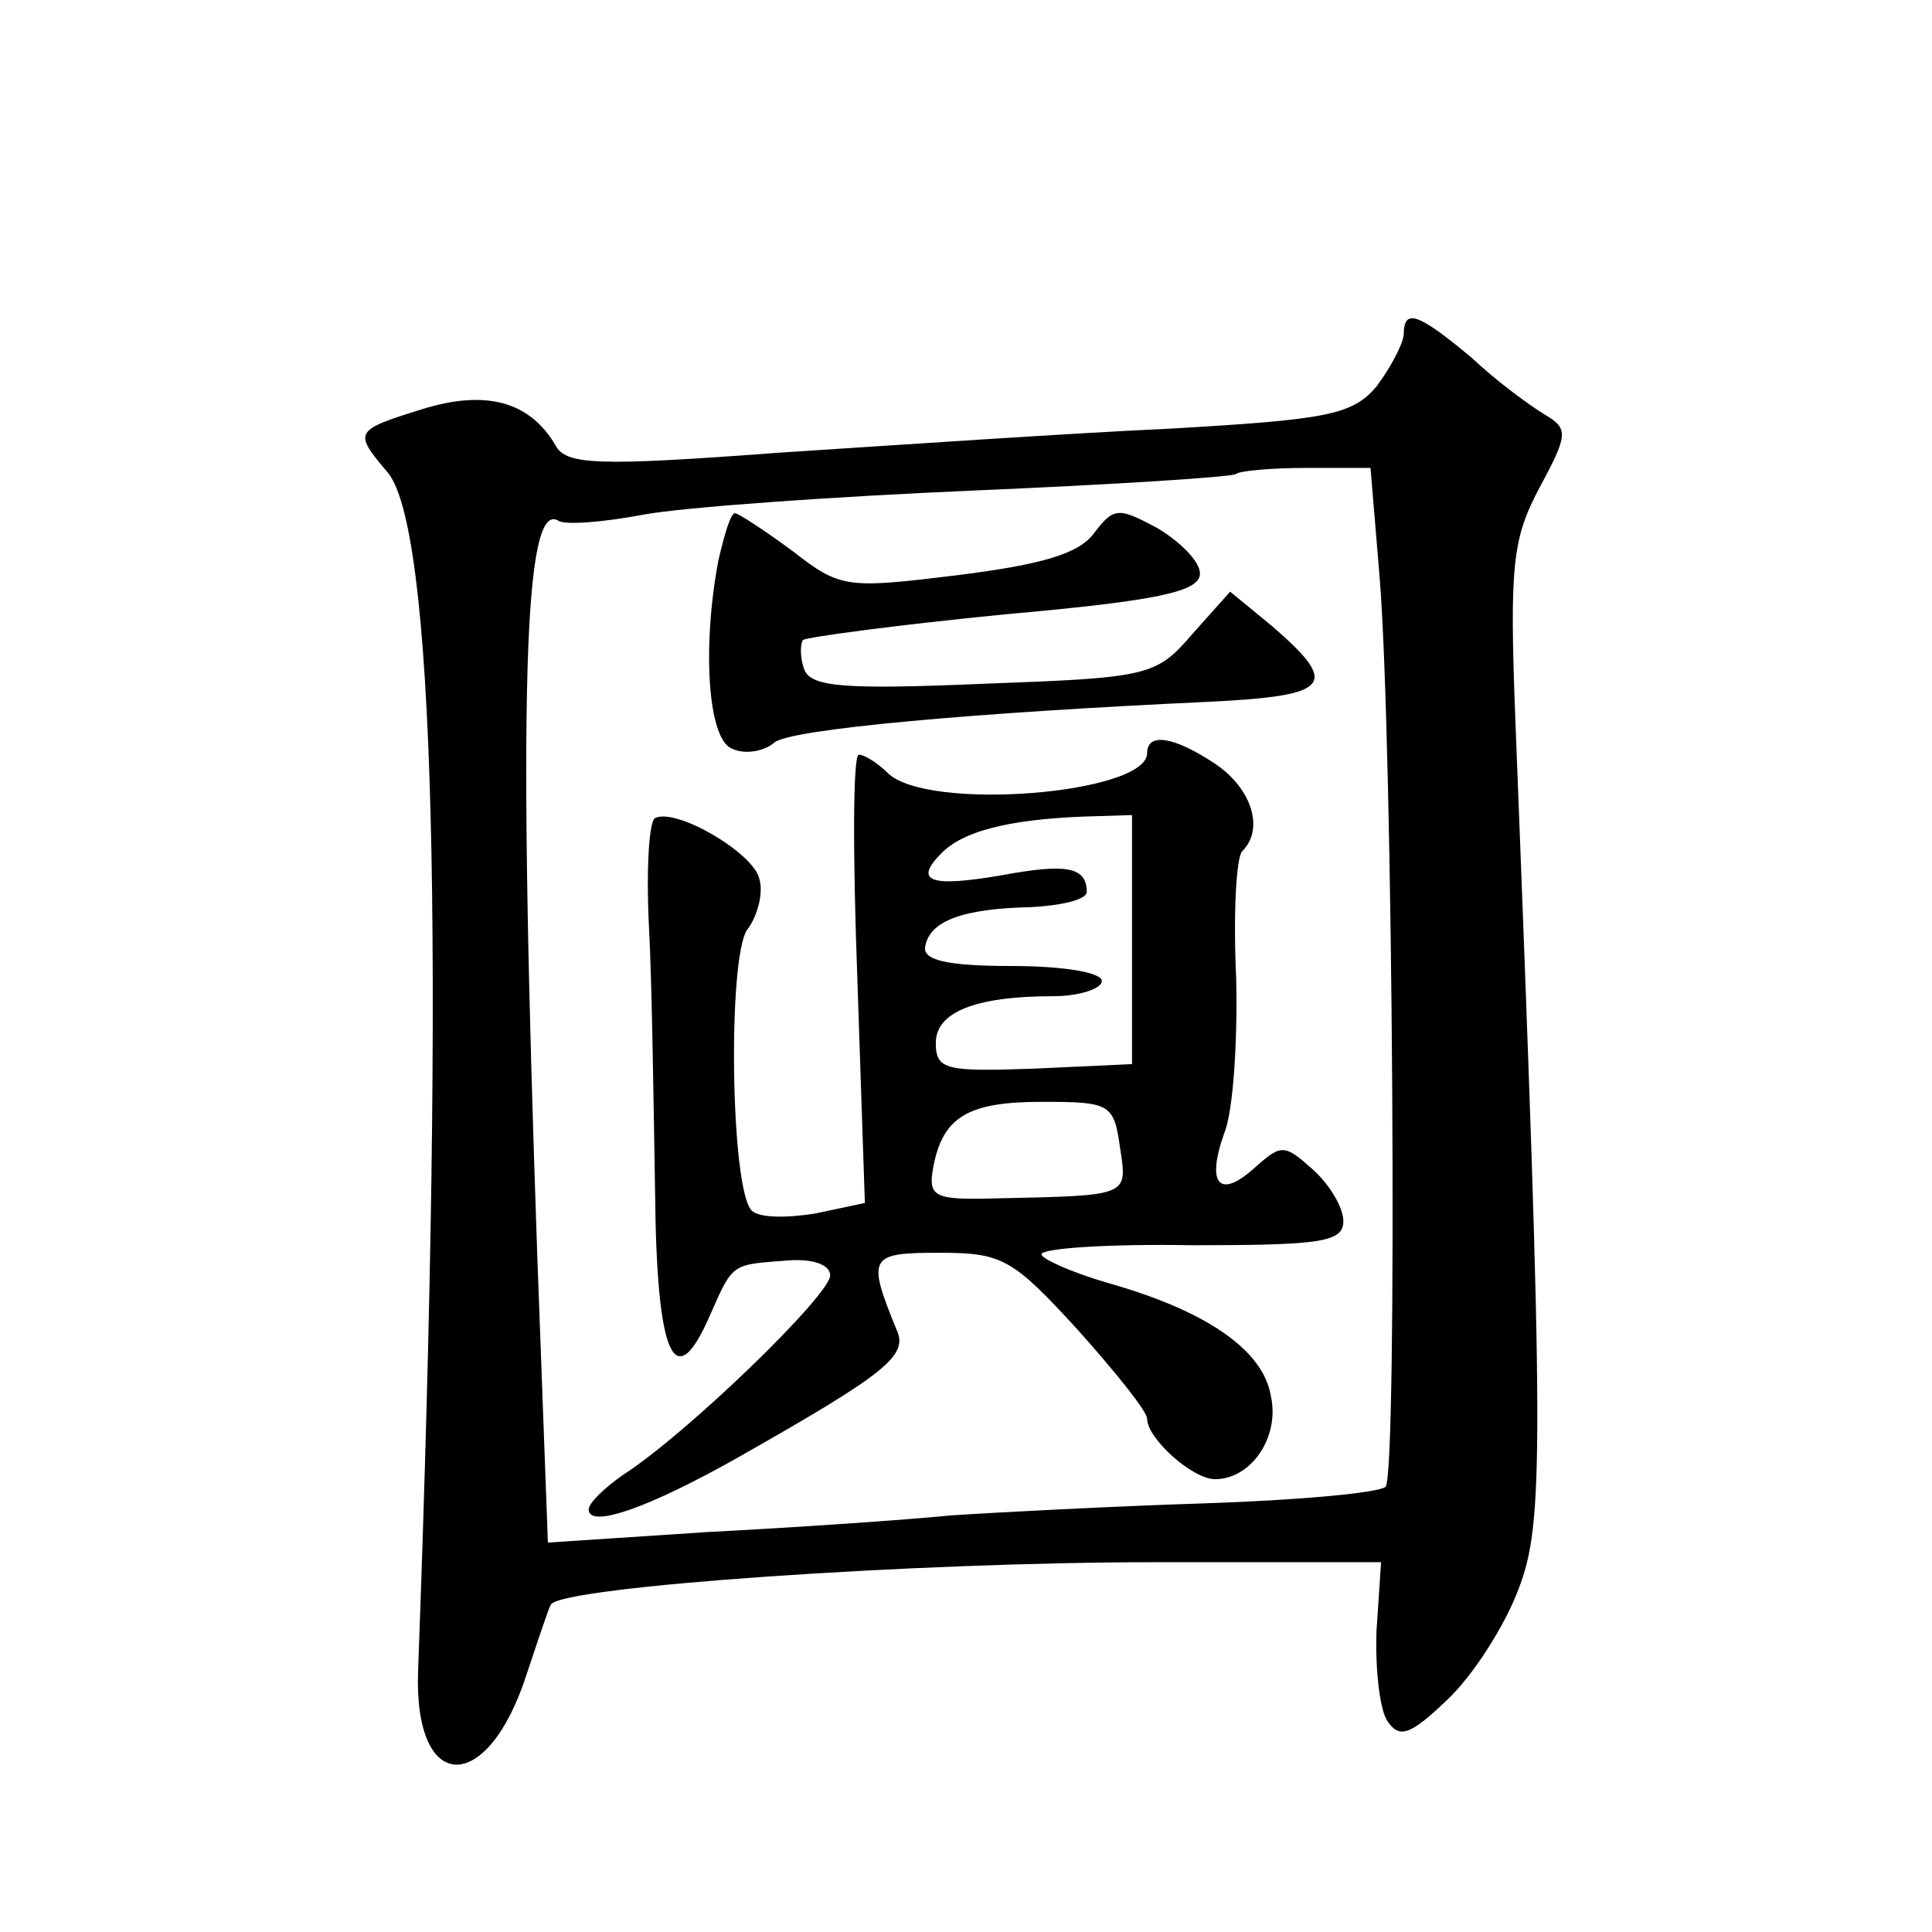
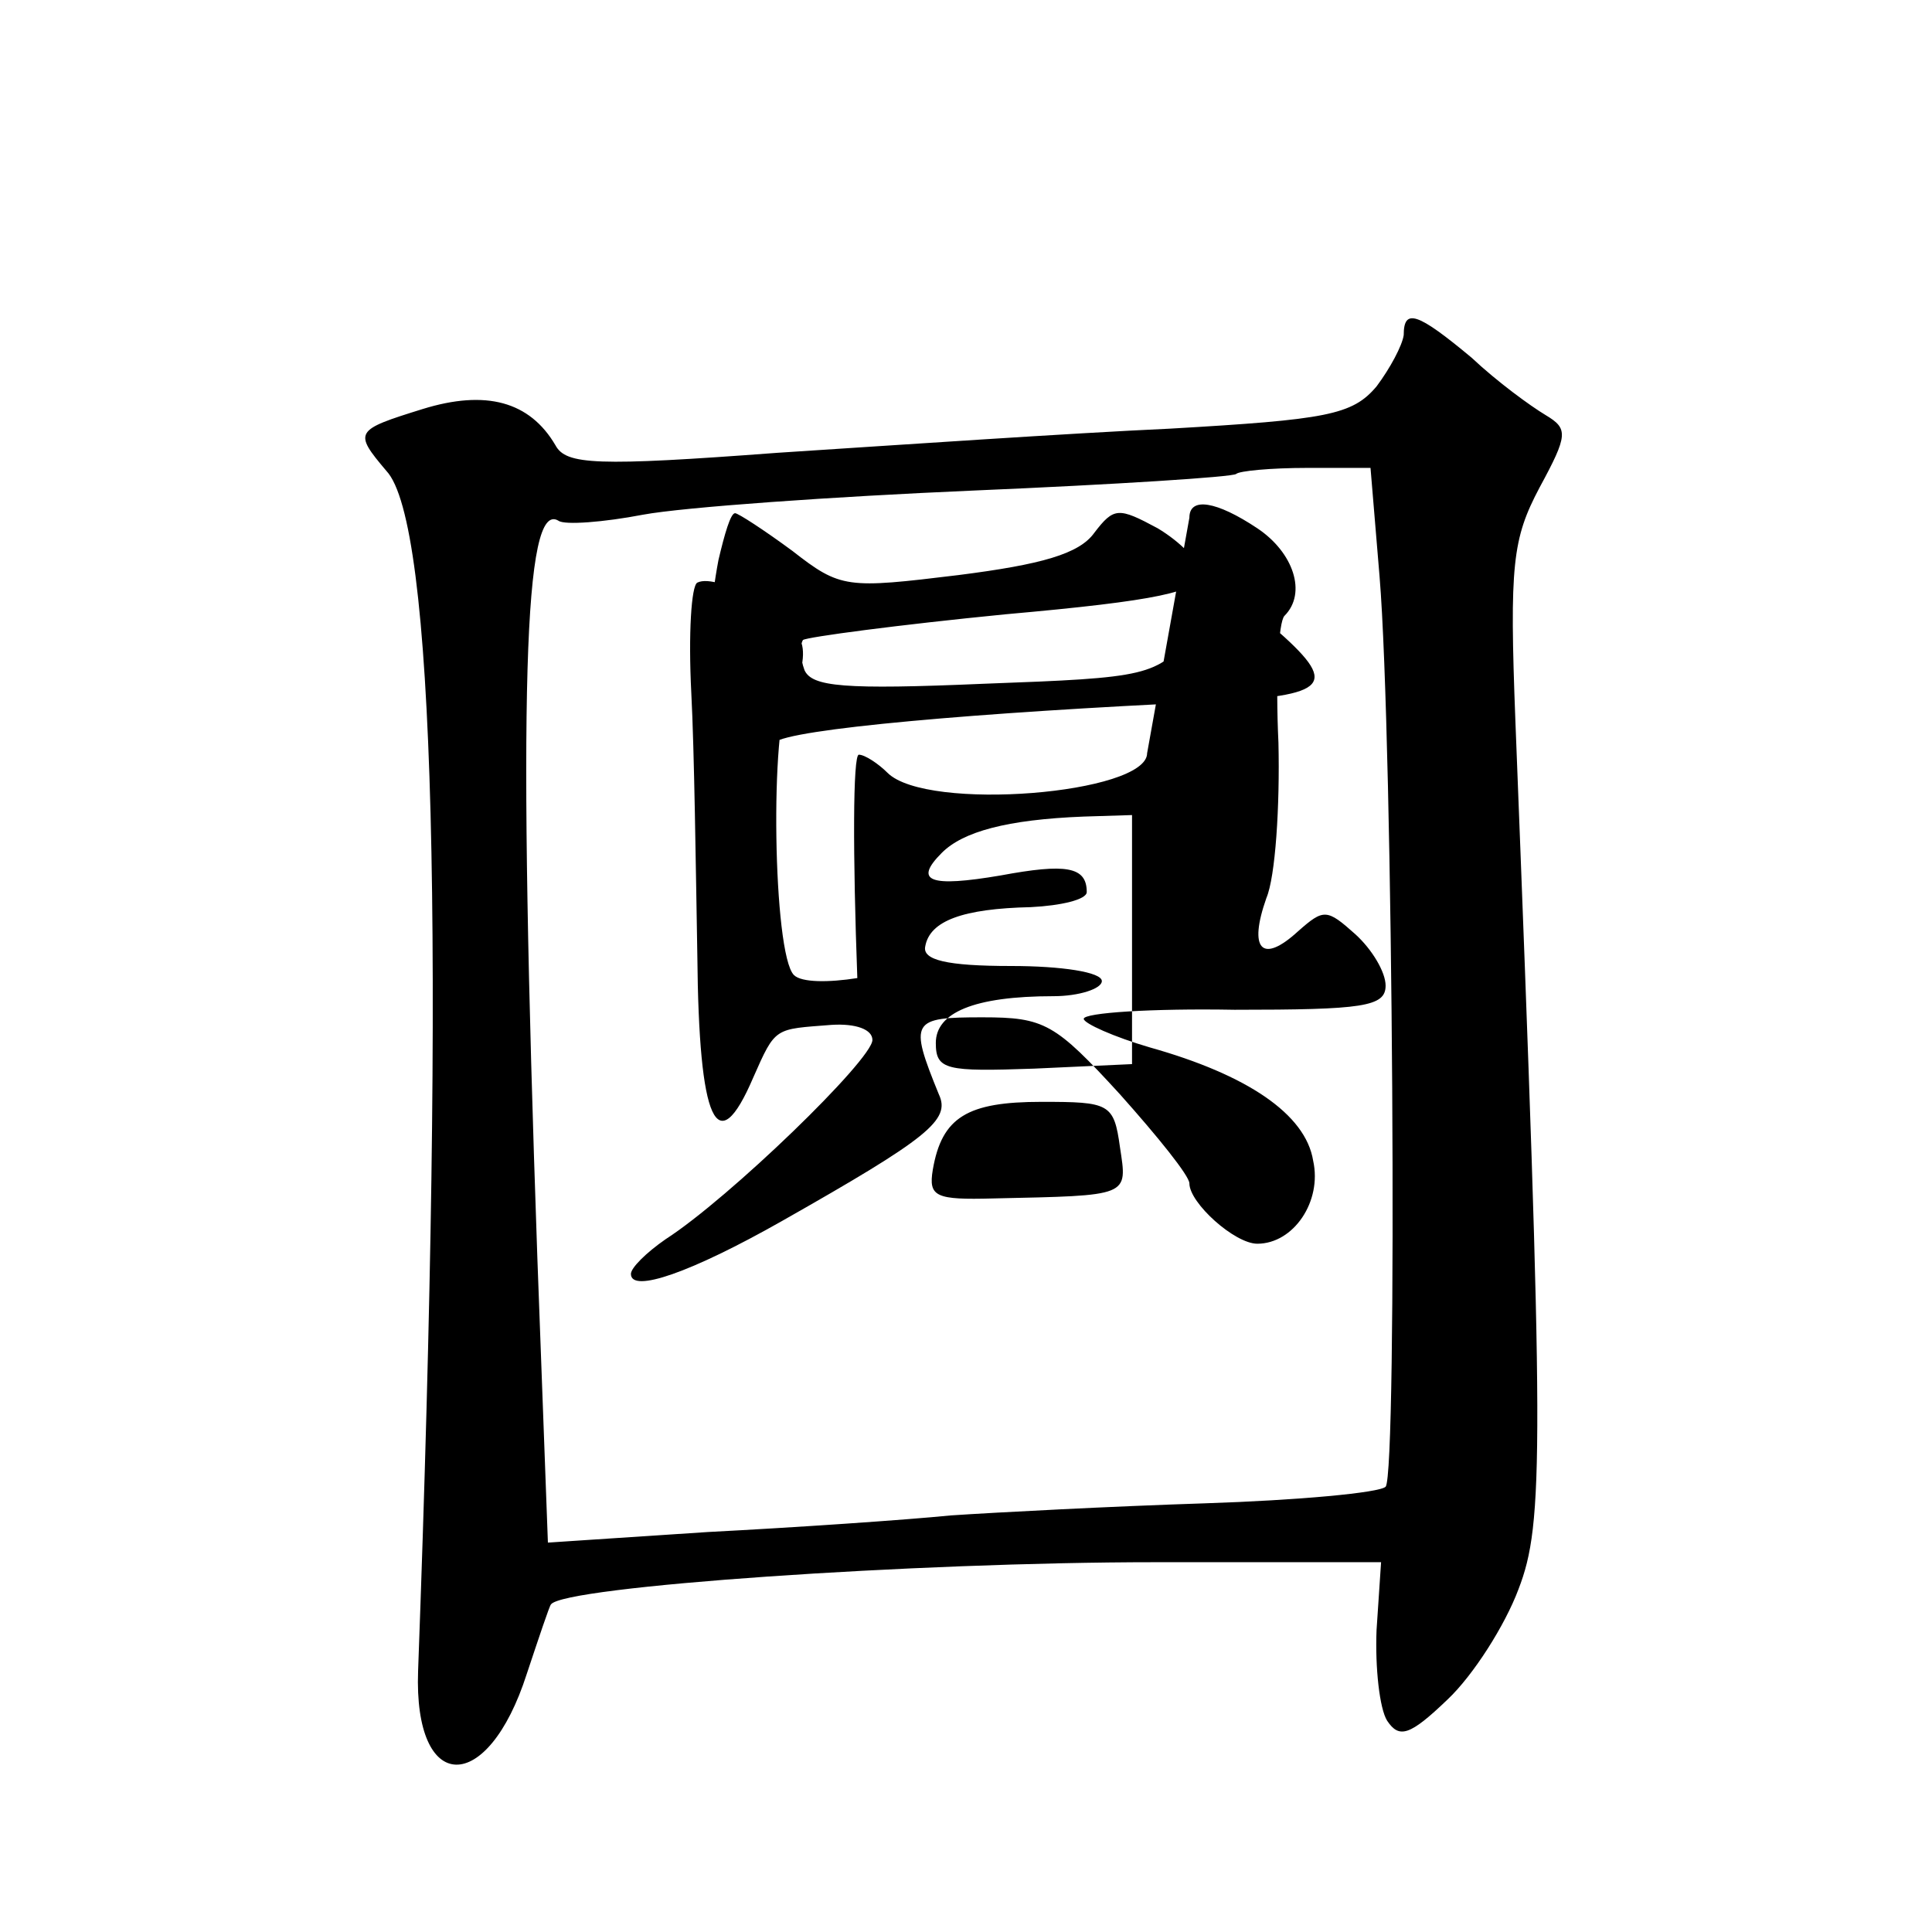
<svg xmlns="http://www.w3.org/2000/svg" version="1.0" width="128pt" height="128pt" viewBox="0 0 128 128" preserveAspectRatio="xMidYMid meet">
  <g transform="translate(0,128) scale(0.1,-0.1)" fill="#0" stroke="none">
-     <path d="M930 1058 c-1 -7 -9 -22 -18 -34 -16 -19 -33 -22 -137 -28 -66 -3 -183 -11 -260 -16 -120 -9 -140 -8 -147 5 -17 29 -46 37 -88 24 -45 -14 -46 -15 -24 -41 32 -34 39 -306 21 -795 -3 -82 46 -83 72 -2 8 24 15 45 16 46 8 12 242 28 400 28 l150 0 -3 -45 c-1 -25 2 -52 7 -60 8 -12 15 -10 40 14 17 16 38 49 47 73 17 44 17 90 -2 575 -4 104 -2 121 16 155 19 35 19 39 4 48 -10 6 -32 22 -49 38 -36 30 -45 33 -45 15z m-16 -160 c9 -108 12 -595 4 -603 -4 -4 -58 -9 -120 -11 -62 -2 -138 -6 -168 -8 -30 -3 -103 -8 -161 -11 l-106 -7 -7 189 c-13 374 -9 502 14 488 4 -3 30 -1 56 4 27 5 126 12 219 16 94 4 172 9 174 11 2 2 23 4 47 4 l42 0 6 -72z M476 909 c-11 -58 -7 -119 9 -125 8 -4 21 -2 28 4 10 9 135 20 287 27 82 4 88 11 43 50 l-28 23 -25 -28 c-24 -28 -29 -29 -138 -33 -93 -4 -114 -2 -119 9 -3 8 -3 17 -1 20 3 2 63 10 134 17 101 9 129 15 129 27 0 8 -13 21 -28 30 -26 14 -29 14 -42 -3 -10 -14 -35 -21 -90 -28 -74 -9 -78 -9 -110 16 -19 14 -36 25 -38 25 -3 0 -7 -14 -11 -31z M760 781 c0 -27 -146 -39 -172 -13 -6 6 -15 12 -19 12 -4 0 -4 -67 -1 -148 l5 -149 -33 -7 c-19 -3 -37 -3 -42 2 -14 14 -16 167 -3 186 7 9 11 25 8 34 -4 17 -55 47 -69 40 -4 -2 -6 -34 -4 -73 2 -38 3 -117 4 -174 1 -111 13 -137 37 -81 15 34 14 32 52 35 16 1 27 -3 27 -10 0 -13 -95 -105 -137 -132 -13 -9 -23 -19 -23 -23 0 -13 40 1 100 35 97 55 112 67 104 84 -20 49 -18 51 29 51 41 0 48 -4 91 -51 25 -28 46 -54 46 -59 0 -13 30 -40 45 -40 24 0 43 28 37 55 -5 31 -44 57 -108 75 -24 7 -44 16 -44 19 0 4 45 7 100 6 85 0 100 2 100 16 0 9 -9 24 -20 34 -19 17 -21 17 -38 2 -24 -22 -33 -12 -21 22 6 14 9 61 8 103 -2 42 0 80 4 84 15 15 6 42 -18 58 -27 18 -45 21 -45 7z m-10 -123 l0 -83 -65 -3 c-58 -2 -65 -1 -65 17 0 20 25 31 78 31 17 0 32 5 32 10 0 6 -27 10 -60 10 -43 0 -59 4 -57 13 3 17 25 25 70 26 20 1 37 5 37 10 0 17 -14 19 -57 11 -47 -8 -58 -4 -39 15 14 14 43 22 94 24 l32 1 0 -82z m-8 -138 c5 -33 7 -32 -84 -34 -38 -1 -43 1 -40 19 6 35 23 45 72 45 45 0 48 -1 52 -30z" />
+     <path d="M930 1058 c-1 -7 -9 -22 -18 -34 -16 -19 -33 -22 -137 -28 -66 -3 -183 -11 -260 -16 -120 -9 -140 -8 -147 5 -17 29 -46 37 -88 24 -45 -14 -46 -15 -24 -41 32 -34 39 -306 21 -795 -3 -82 46 -83 72 -2 8 24 15 45 16 46 8 12 242 28 400 28 l150 0 -3 -45 c-1 -25 2 -52 7 -60 8 -12 15 -10 40 14 17 16 38 49 47 73 17 44 17 90 -2 575 -4 104 -2 121 16 155 19 35 19 39 4 48 -10 6 -32 22 -49 38 -36 30 -45 33 -45 15z m-16 -160 c9 -108 12 -595 4 -603 -4 -4 -58 -9 -120 -11 -62 -2 -138 -6 -168 -8 -30 -3 -103 -8 -161 -11 l-106 -7 -7 189 c-13 374 -9 502 14 488 4 -3 30 -1 56 4 27 5 126 12 219 16 94 4 172 9 174 11 2 2 23 4 47 4 l42 0 6 -72z M476 909 c-11 -58 -7 -119 9 -125 8 -4 21 -2 28 4 10 9 135 20 287 27 82 4 88 11 43 50 l-28 23 -25 -28 c-24 -28 -29 -29 -138 -33 -93 -4 -114 -2 -119 9 -3 8 -3 17 -1 20 3 2 63 10 134 17 101 9 129 15 129 27 0 8 -13 21 -28 30 -26 14 -29 14 -42 -3 -10 -14 -35 -21 -90 -28 -74 -9 -78 -9 -110 16 -19 14 -36 25 -38 25 -3 0 -7 -14 -11 -31z M760 781 c0 -27 -146 -39 -172 -13 -6 6 -15 12 -19 12 -4 0 -4 -67 -1 -148 c-19 -3 -37 -3 -42 2 -14 14 -16 167 -3 186 7 9 11 25 8 34 -4 17 -55 47 -69 40 -4 -2 -6 -34 -4 -73 2 -38 3 -117 4 -174 1 -111 13 -137 37 -81 15 34 14 32 52 35 16 1 27 -3 27 -10 0 -13 -95 -105 -137 -132 -13 -9 -23 -19 -23 -23 0 -13 40 1 100 35 97 55 112 67 104 84 -20 49 -18 51 29 51 41 0 48 -4 91 -51 25 -28 46 -54 46 -59 0 -13 30 -40 45 -40 24 0 43 28 37 55 -5 31 -44 57 -108 75 -24 7 -44 16 -44 19 0 4 45 7 100 6 85 0 100 2 100 16 0 9 -9 24 -20 34 -19 17 -21 17 -38 2 -24 -22 -33 -12 -21 22 6 14 9 61 8 103 -2 42 0 80 4 84 15 15 6 42 -18 58 -27 18 -45 21 -45 7z m-10 -123 l0 -83 -65 -3 c-58 -2 -65 -1 -65 17 0 20 25 31 78 31 17 0 32 5 32 10 0 6 -27 10 -60 10 -43 0 -59 4 -57 13 3 17 25 25 70 26 20 1 37 5 37 10 0 17 -14 19 -57 11 -47 -8 -58 -4 -39 15 14 14 43 22 94 24 l32 1 0 -82z m-8 -138 c5 -33 7 -32 -84 -34 -38 -1 -43 1 -40 19 6 35 23 45 72 45 45 0 48 -1 52 -30z" />
  </g>
</svg>